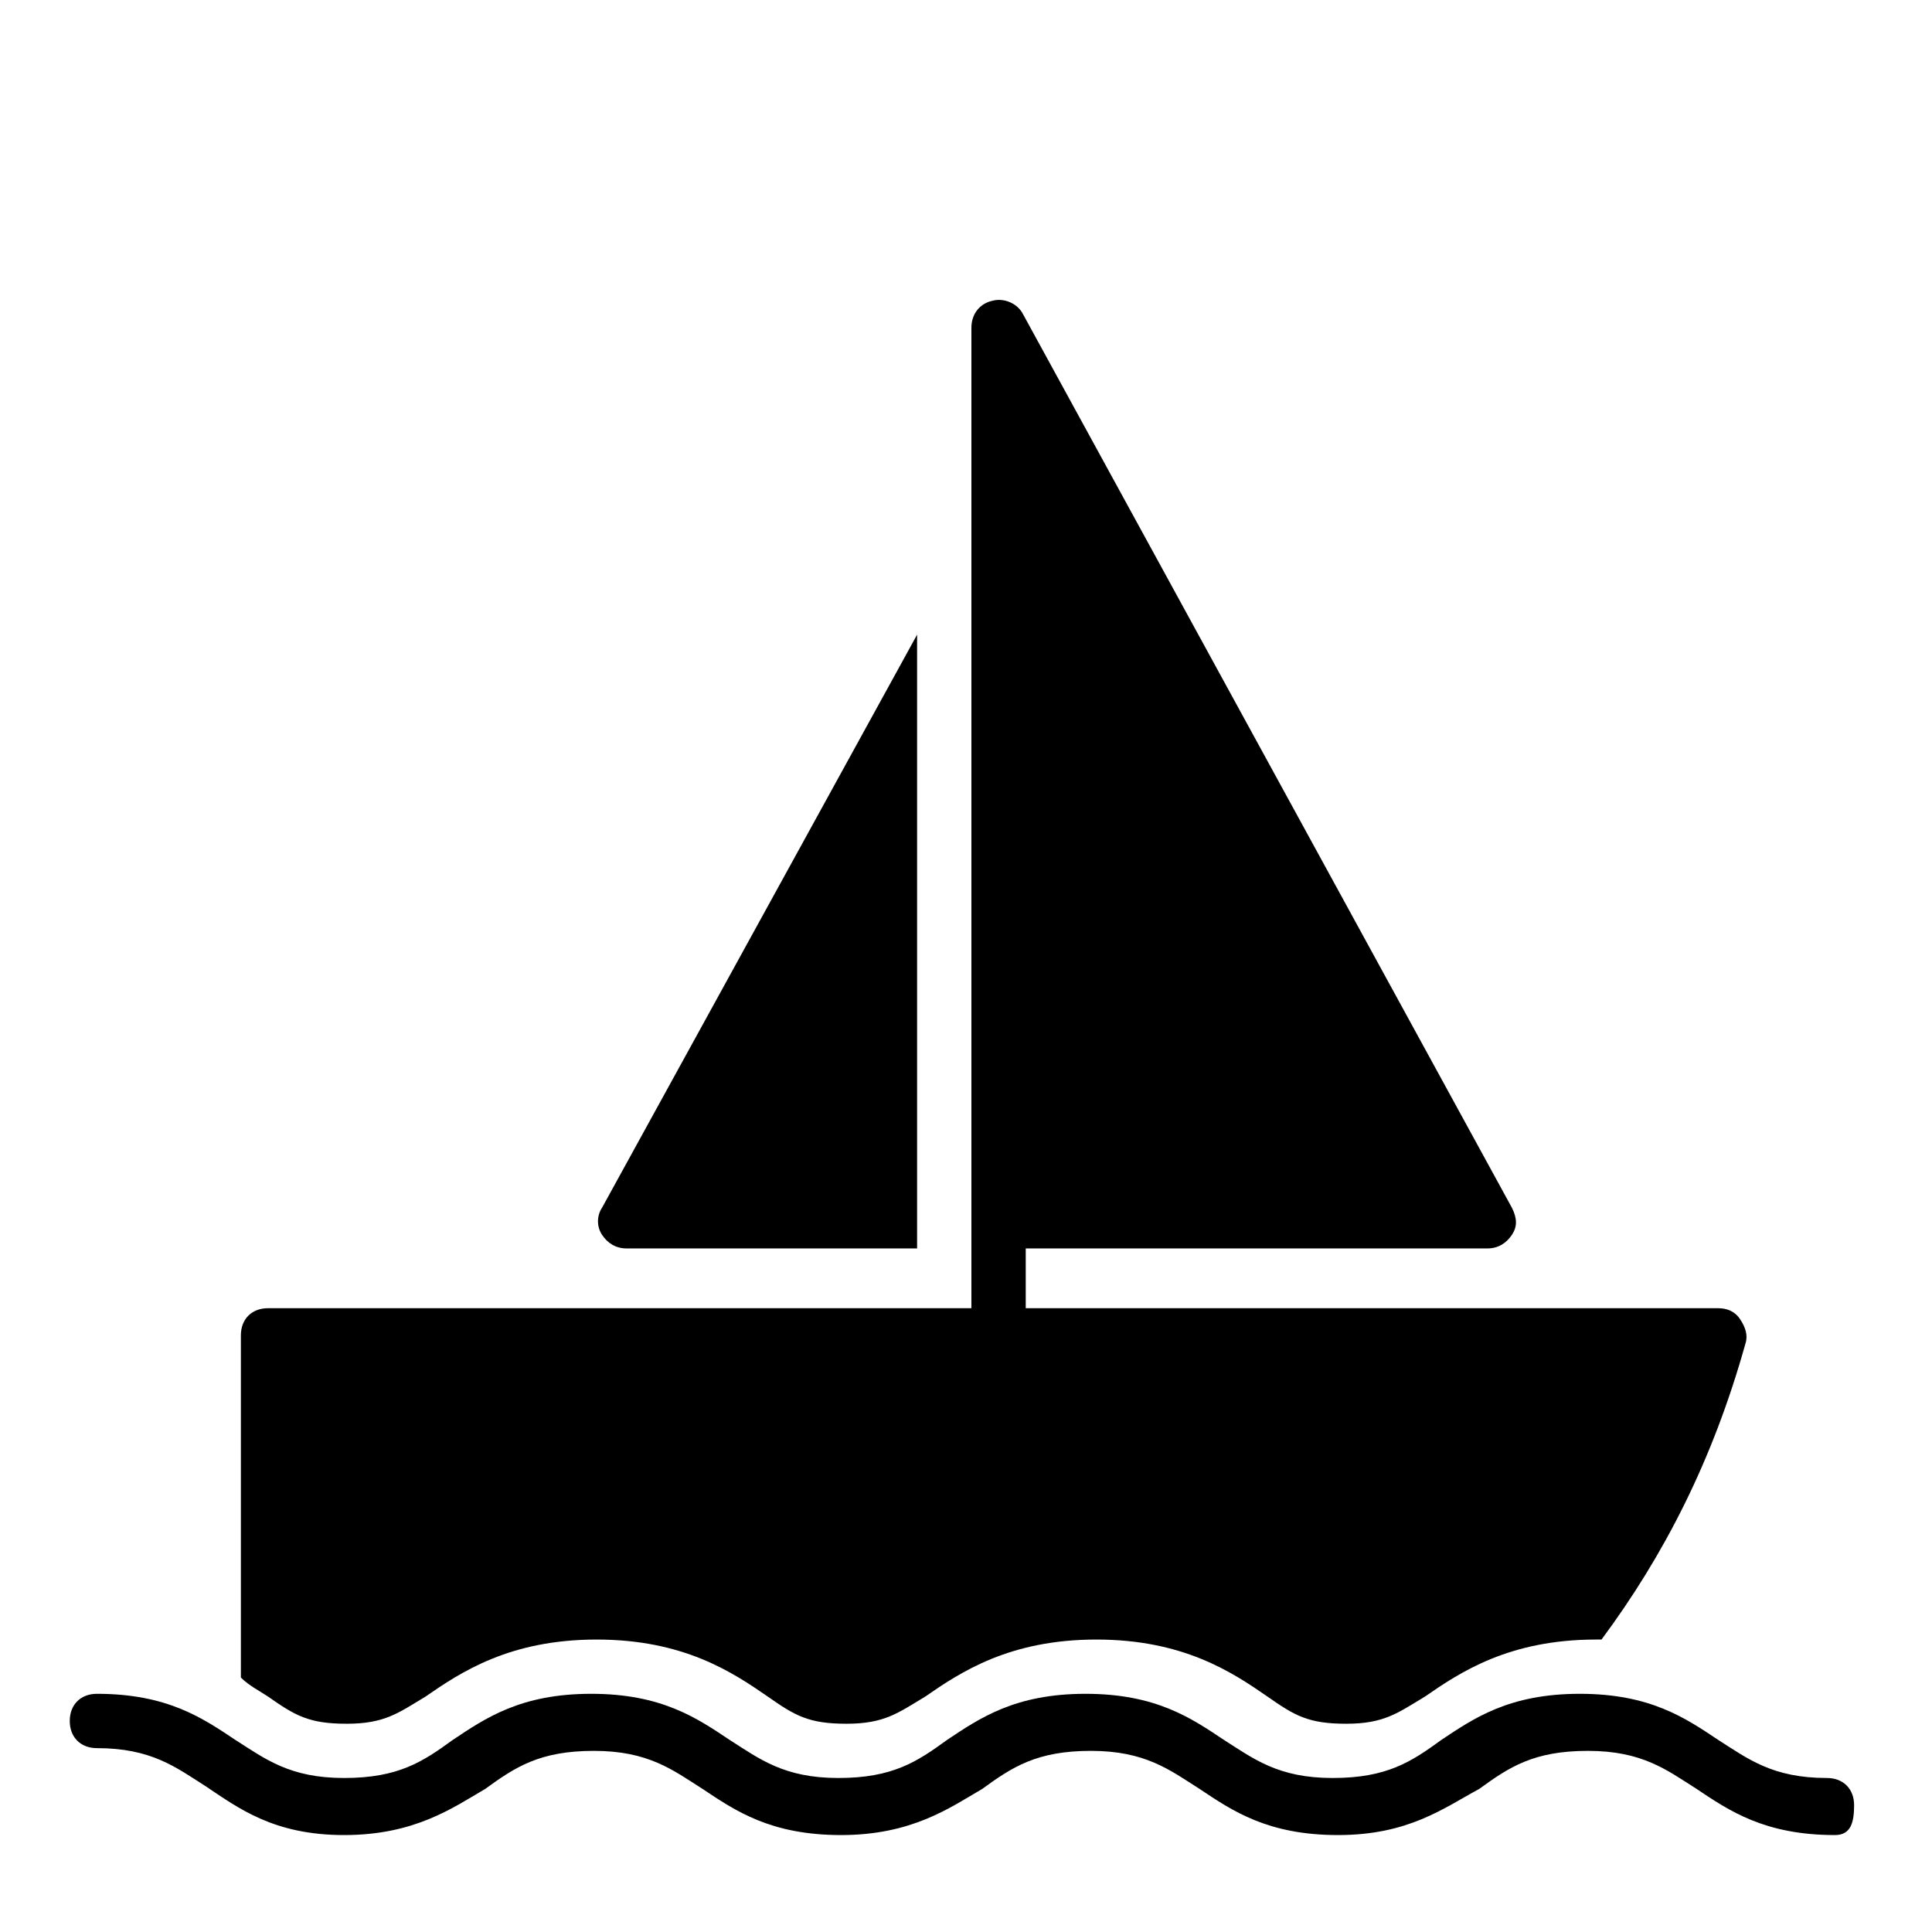
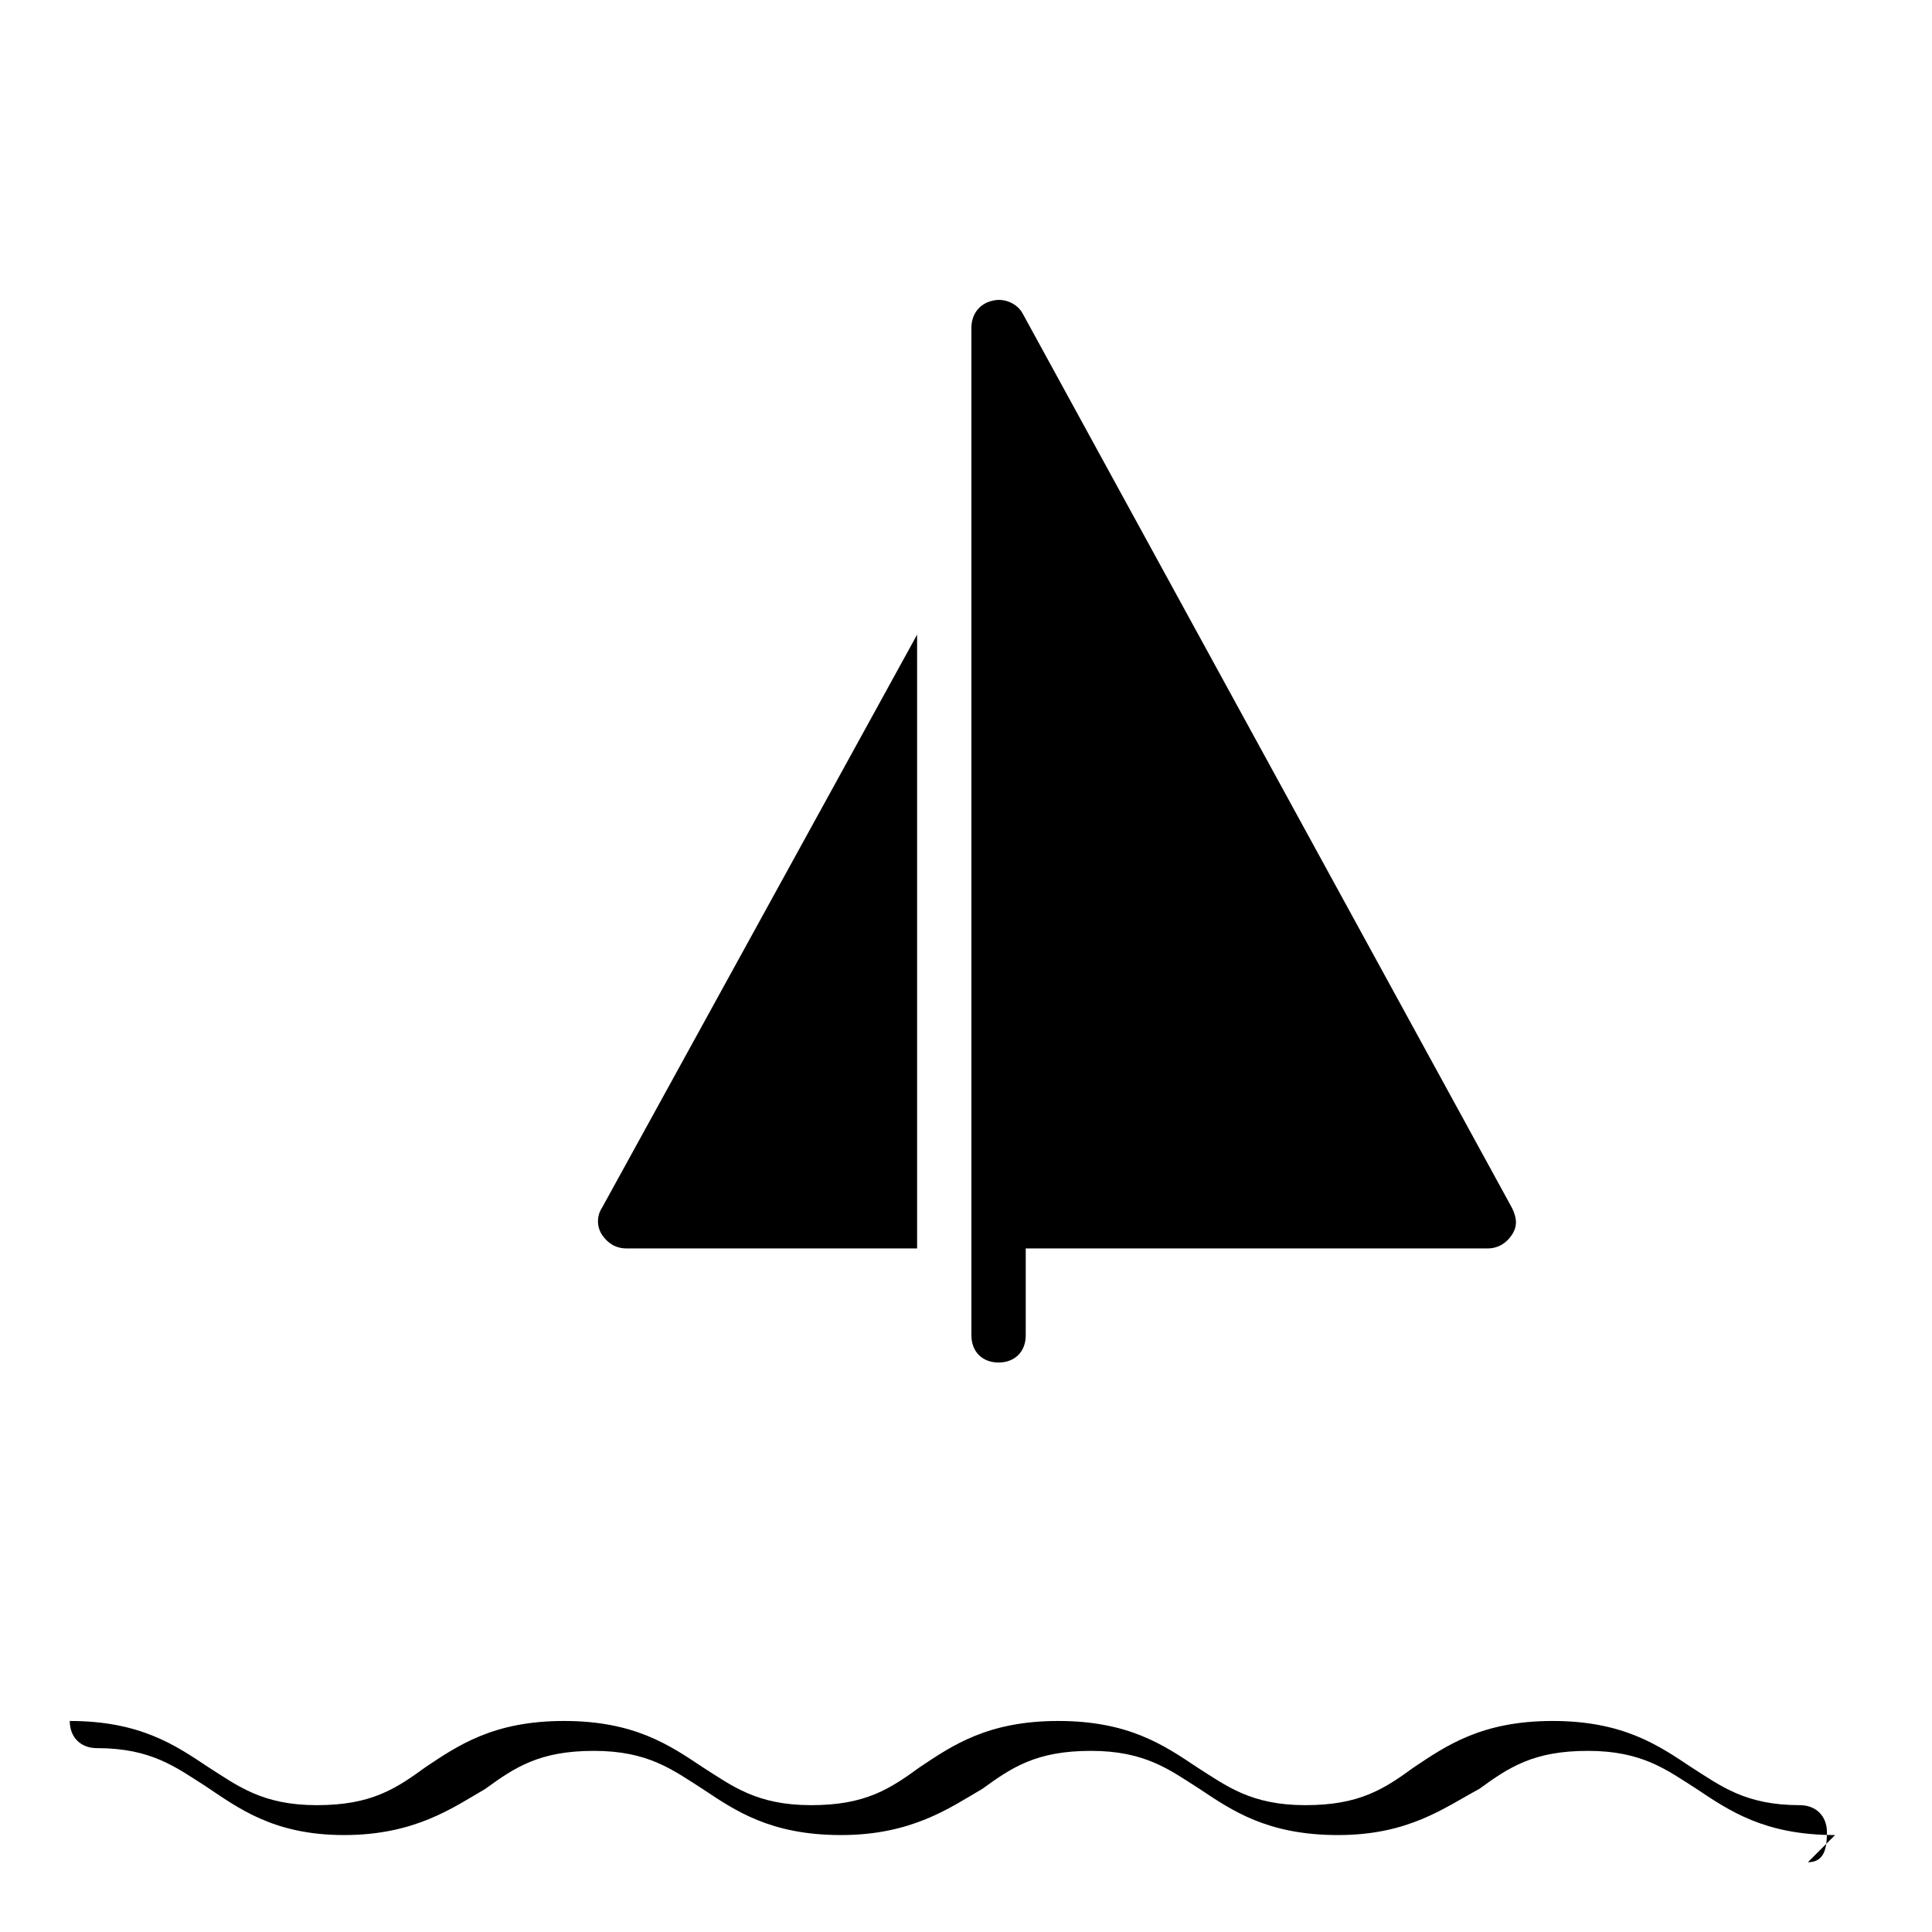
<svg xmlns="http://www.w3.org/2000/svg" fill="#000000" width="800px" height="800px" version="1.1" viewBox="144 144 512 512">
  <g>
-     <path d="m215.03 593.61c7.199 5.039 10.797 7.199 20.871 7.199 10.078 0 13.676-2.879 20.871-7.199 9.355-6.477 22.312-15.113 45.344-15.113s35.988 8.637 45.344 15.113c7.199 5.039 10.797 7.199 20.871 7.199 10.078 0 13.676-2.879 20.871-7.199 9.355-6.477 22.312-15.113 45.344-15.113s35.988 8.637 45.344 15.113c7.199 5.039 10.797 7.199 20.871 7.199 10.078 0 13.676-2.879 20.871-7.199 9.355-6.477 22.312-15.113 45.344-15.113h1.441c16.555-22.312 29.508-47.504 38.145-78.449 0.719-2.16 0-4.32-1.441-6.477-1.441-2.16-3.598-2.879-5.758-2.879l-384.33-0.004c-4.32 0-7.199 2.879-7.199 7.199v90.688c2.164 2.156 5.043 3.594 7.199 5.035z" />
-     <path d="m630.31 630.31c-18.715 0-28.07-6.477-36.707-12.234-7.918-5.039-14.395-10.078-28.789-10.078-14.395 0-20.871 4.32-28.789 10.078-9.355 5.035-18.715 12.234-37.426 12.234-18.715 0-28.07-6.477-36.707-12.234-7.918-5.039-14.395-10.078-28.789-10.078s-20.871 4.32-28.789 10.078c-8.637 5.035-18.711 12.234-37.426 12.234s-28.07-6.477-36.707-12.234c-7.918-5.039-14.395-10.078-28.789-10.078s-20.871 4.32-28.789 10.078c-8.637 5.035-18.711 12.234-37.426 12.234-18.711 0-28.066-7.199-36.703-12.957-7.918-5.039-14.395-10.078-28.789-10.078-4.32 0-7.199-2.879-7.199-7.199s2.879-7.199 7.199-7.199c18.715 0 28.07 6.477 36.707 12.234 7.918 5.039 14.395 10.078 28.789 10.078 14.395 0 20.871-4.32 28.789-10.078 8.637-5.758 17.992-12.234 36.707-12.234 18.715 0 28.07 6.477 36.707 12.234 7.918 5.039 14.395 10.078 28.789 10.078s20.871-4.32 28.789-10.078c8.637-5.758 17.992-12.234 36.707-12.234s28.07 6.477 36.707 12.234c7.918 5.039 14.395 10.078 28.789 10.078s20.871-4.32 28.789-10.078c8.637-5.758 17.992-12.234 36.707-12.234 18.715 0 28.07 6.477 36.707 12.234 7.918 5.039 14.395 10.078 28.789 10.078 4.32 0 7.199 2.879 7.199 7.199-0.012 4.32-0.73 7.922-5.047 7.922z" />
+     <path d="m630.31 630.31c-18.715 0-28.07-6.477-36.707-12.234-7.918-5.039-14.395-10.078-28.789-10.078-14.395 0-20.871 4.32-28.789 10.078-9.355 5.035-18.715 12.234-37.426 12.234-18.715 0-28.07-6.477-36.707-12.234-7.918-5.039-14.395-10.078-28.789-10.078s-20.871 4.32-28.789 10.078c-8.637 5.035-18.711 12.234-37.426 12.234s-28.07-6.477-36.707-12.234c-7.918-5.039-14.395-10.078-28.789-10.078s-20.871 4.32-28.789 10.078c-8.637 5.035-18.711 12.234-37.426 12.234-18.711 0-28.066-7.199-36.703-12.957-7.918-5.039-14.395-10.078-28.789-10.078-4.32 0-7.199-2.879-7.199-7.199c18.715 0 28.07 6.477 36.707 12.234 7.918 5.039 14.395 10.078 28.789 10.078 14.395 0 20.871-4.32 28.789-10.078 8.637-5.758 17.992-12.234 36.707-12.234 18.715 0 28.07 6.477 36.707 12.234 7.918 5.039 14.395 10.078 28.789 10.078s20.871-4.32 28.789-10.078c8.637-5.758 17.992-12.234 36.707-12.234s28.07 6.477 36.707 12.234c7.918 5.039 14.395 10.078 28.789 10.078s20.871-4.32 28.789-10.078c8.637-5.758 17.992-12.234 36.707-12.234 18.715 0 28.07 6.477 36.707 12.234 7.918 5.039 14.395 10.078 28.789 10.078 4.32 0 7.199 2.879 7.199 7.199-0.012 4.32-0.73 7.922-5.047 7.922z" />
    <path d="m387.04 450.38v-138.19l-83.488 151.86c-1.441 2.16-1.441 5.039 0 7.199 1.441 2.16 3.598 3.598 6.477 3.598h77.012z" />
    <path d="m544.66 464.05-129.55-236.79c-1.441-2.879-5.039-4.32-7.918-3.598-3.598 0.719-5.758 3.598-5.758 7.199v267.02c0 4.32 2.879 7.199 7.199 7.199 4.32 0 7.199-2.879 7.199-7.199v-23.031h122.36c2.879 0 5.039-1.441 6.477-3.598 1.434-2.164 1.434-4.324-0.004-7.203z" />
  </g>
</svg>